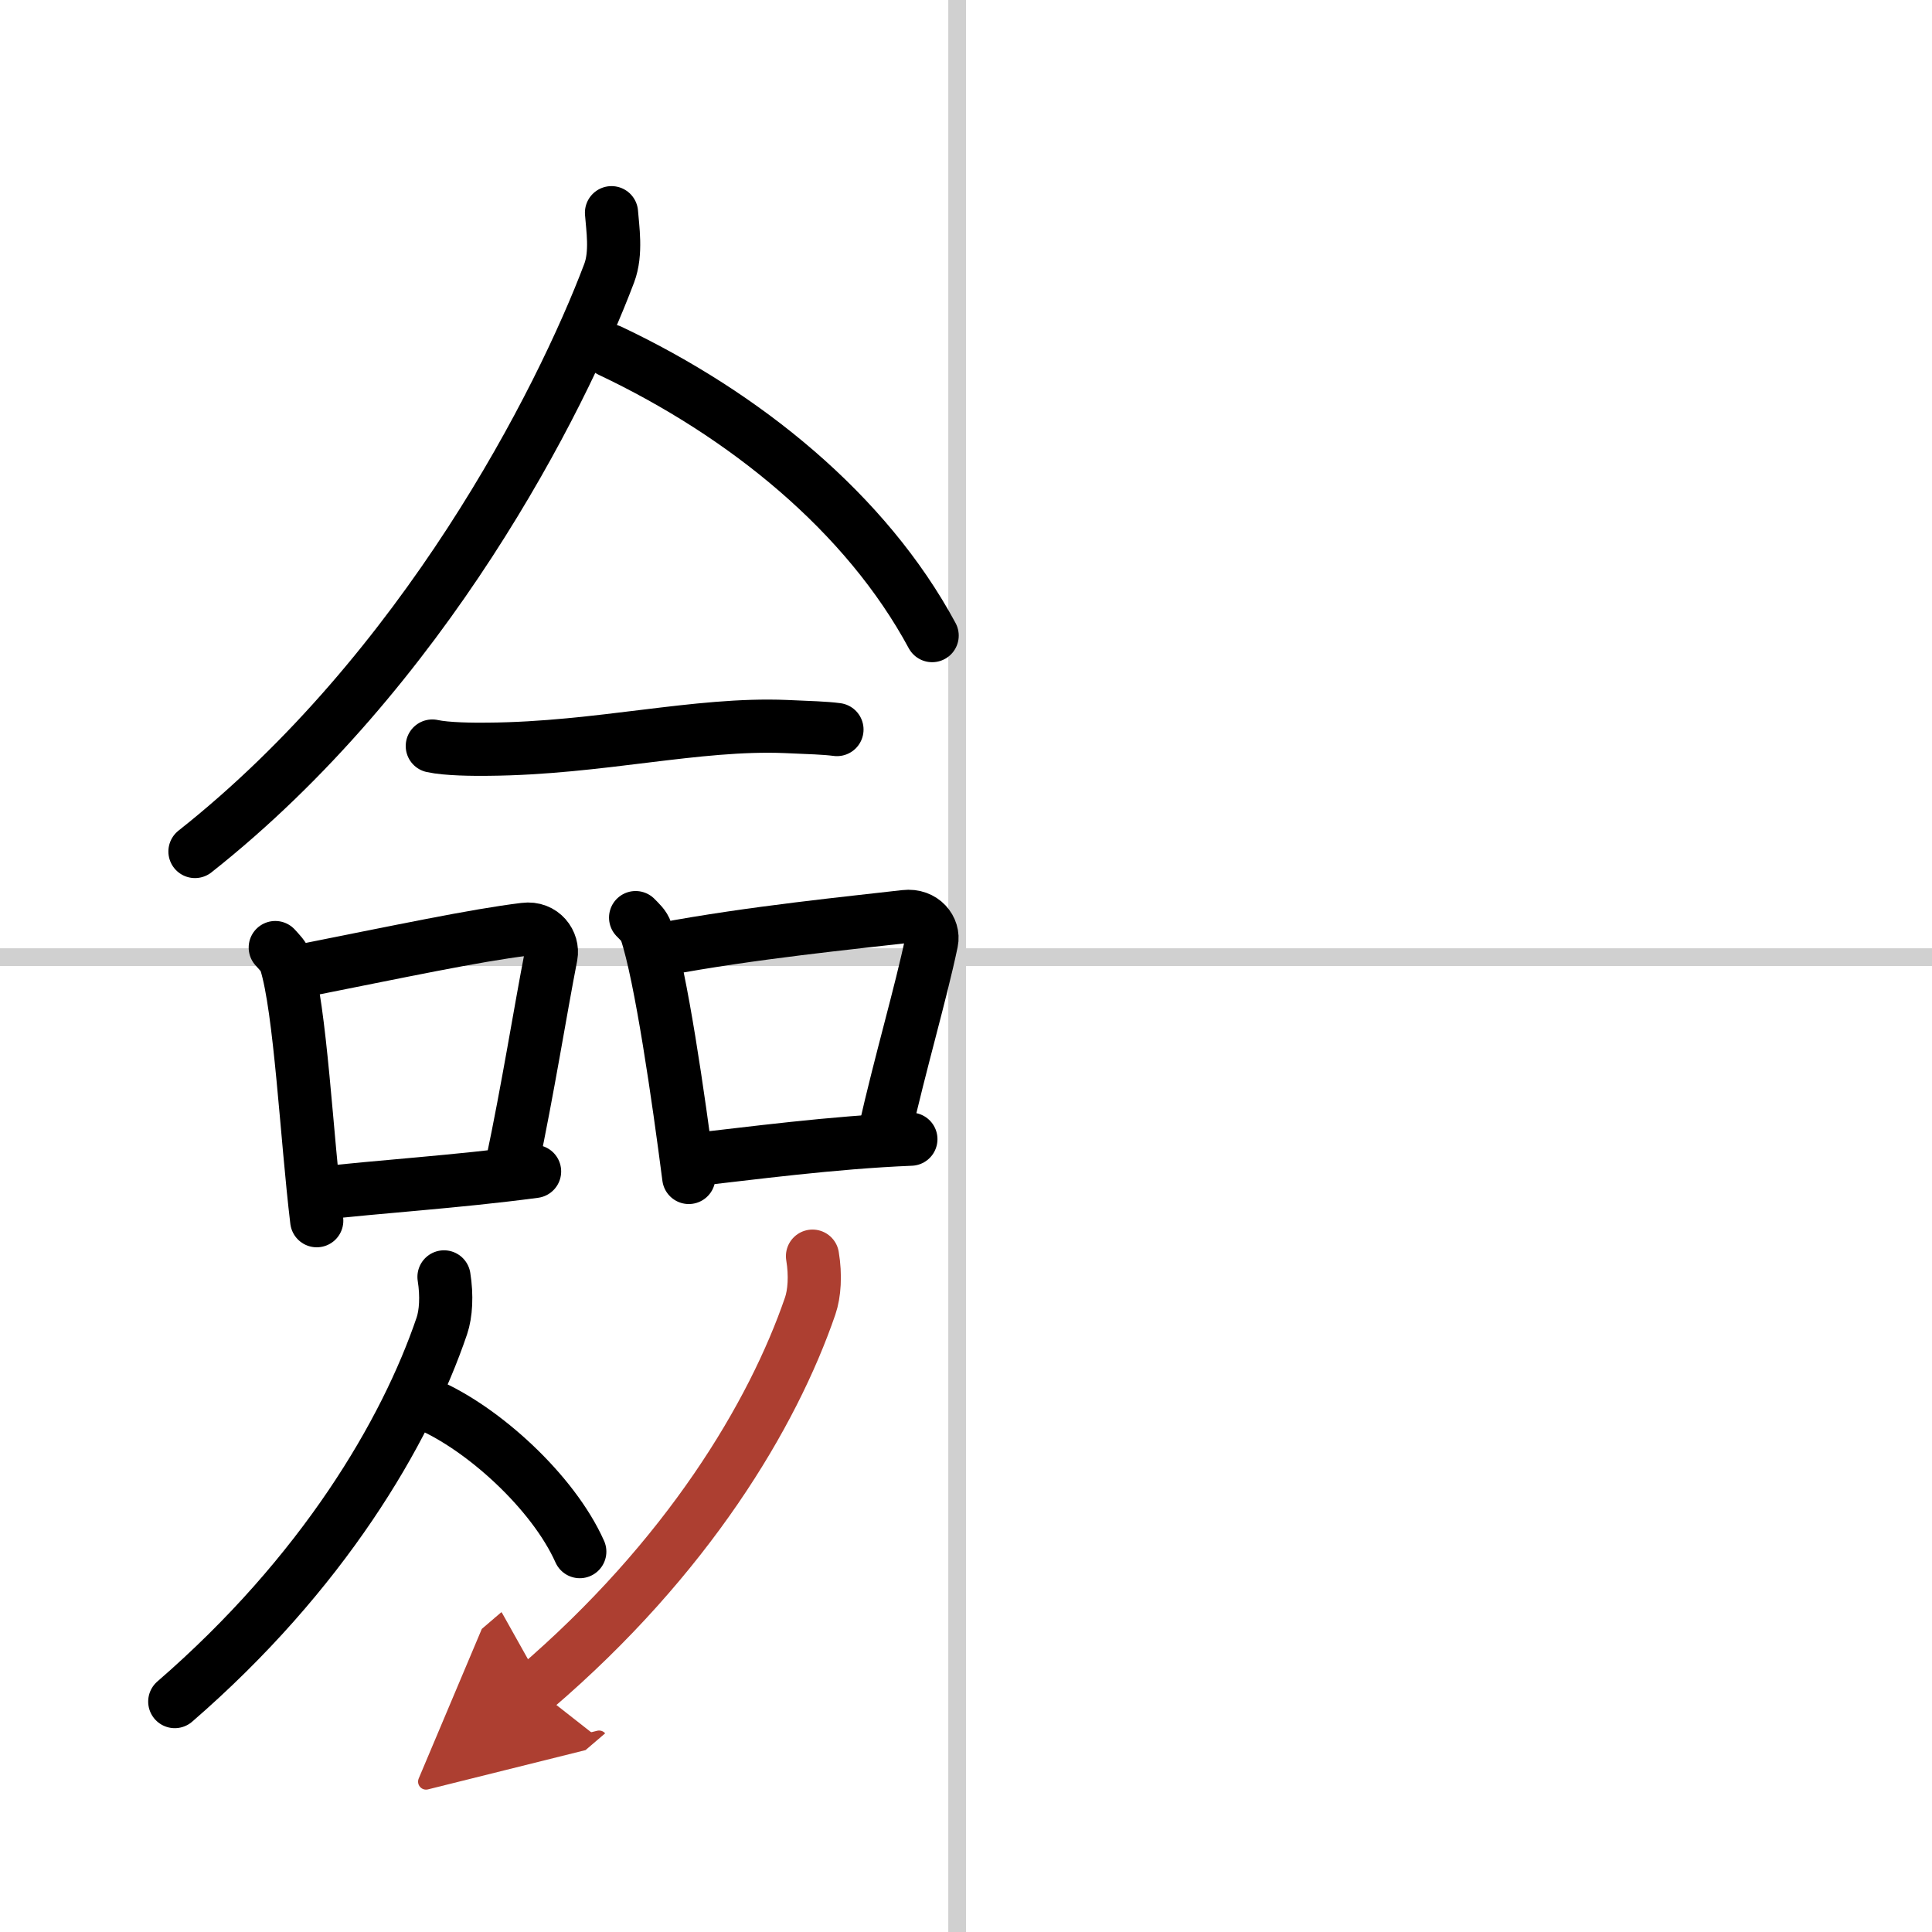
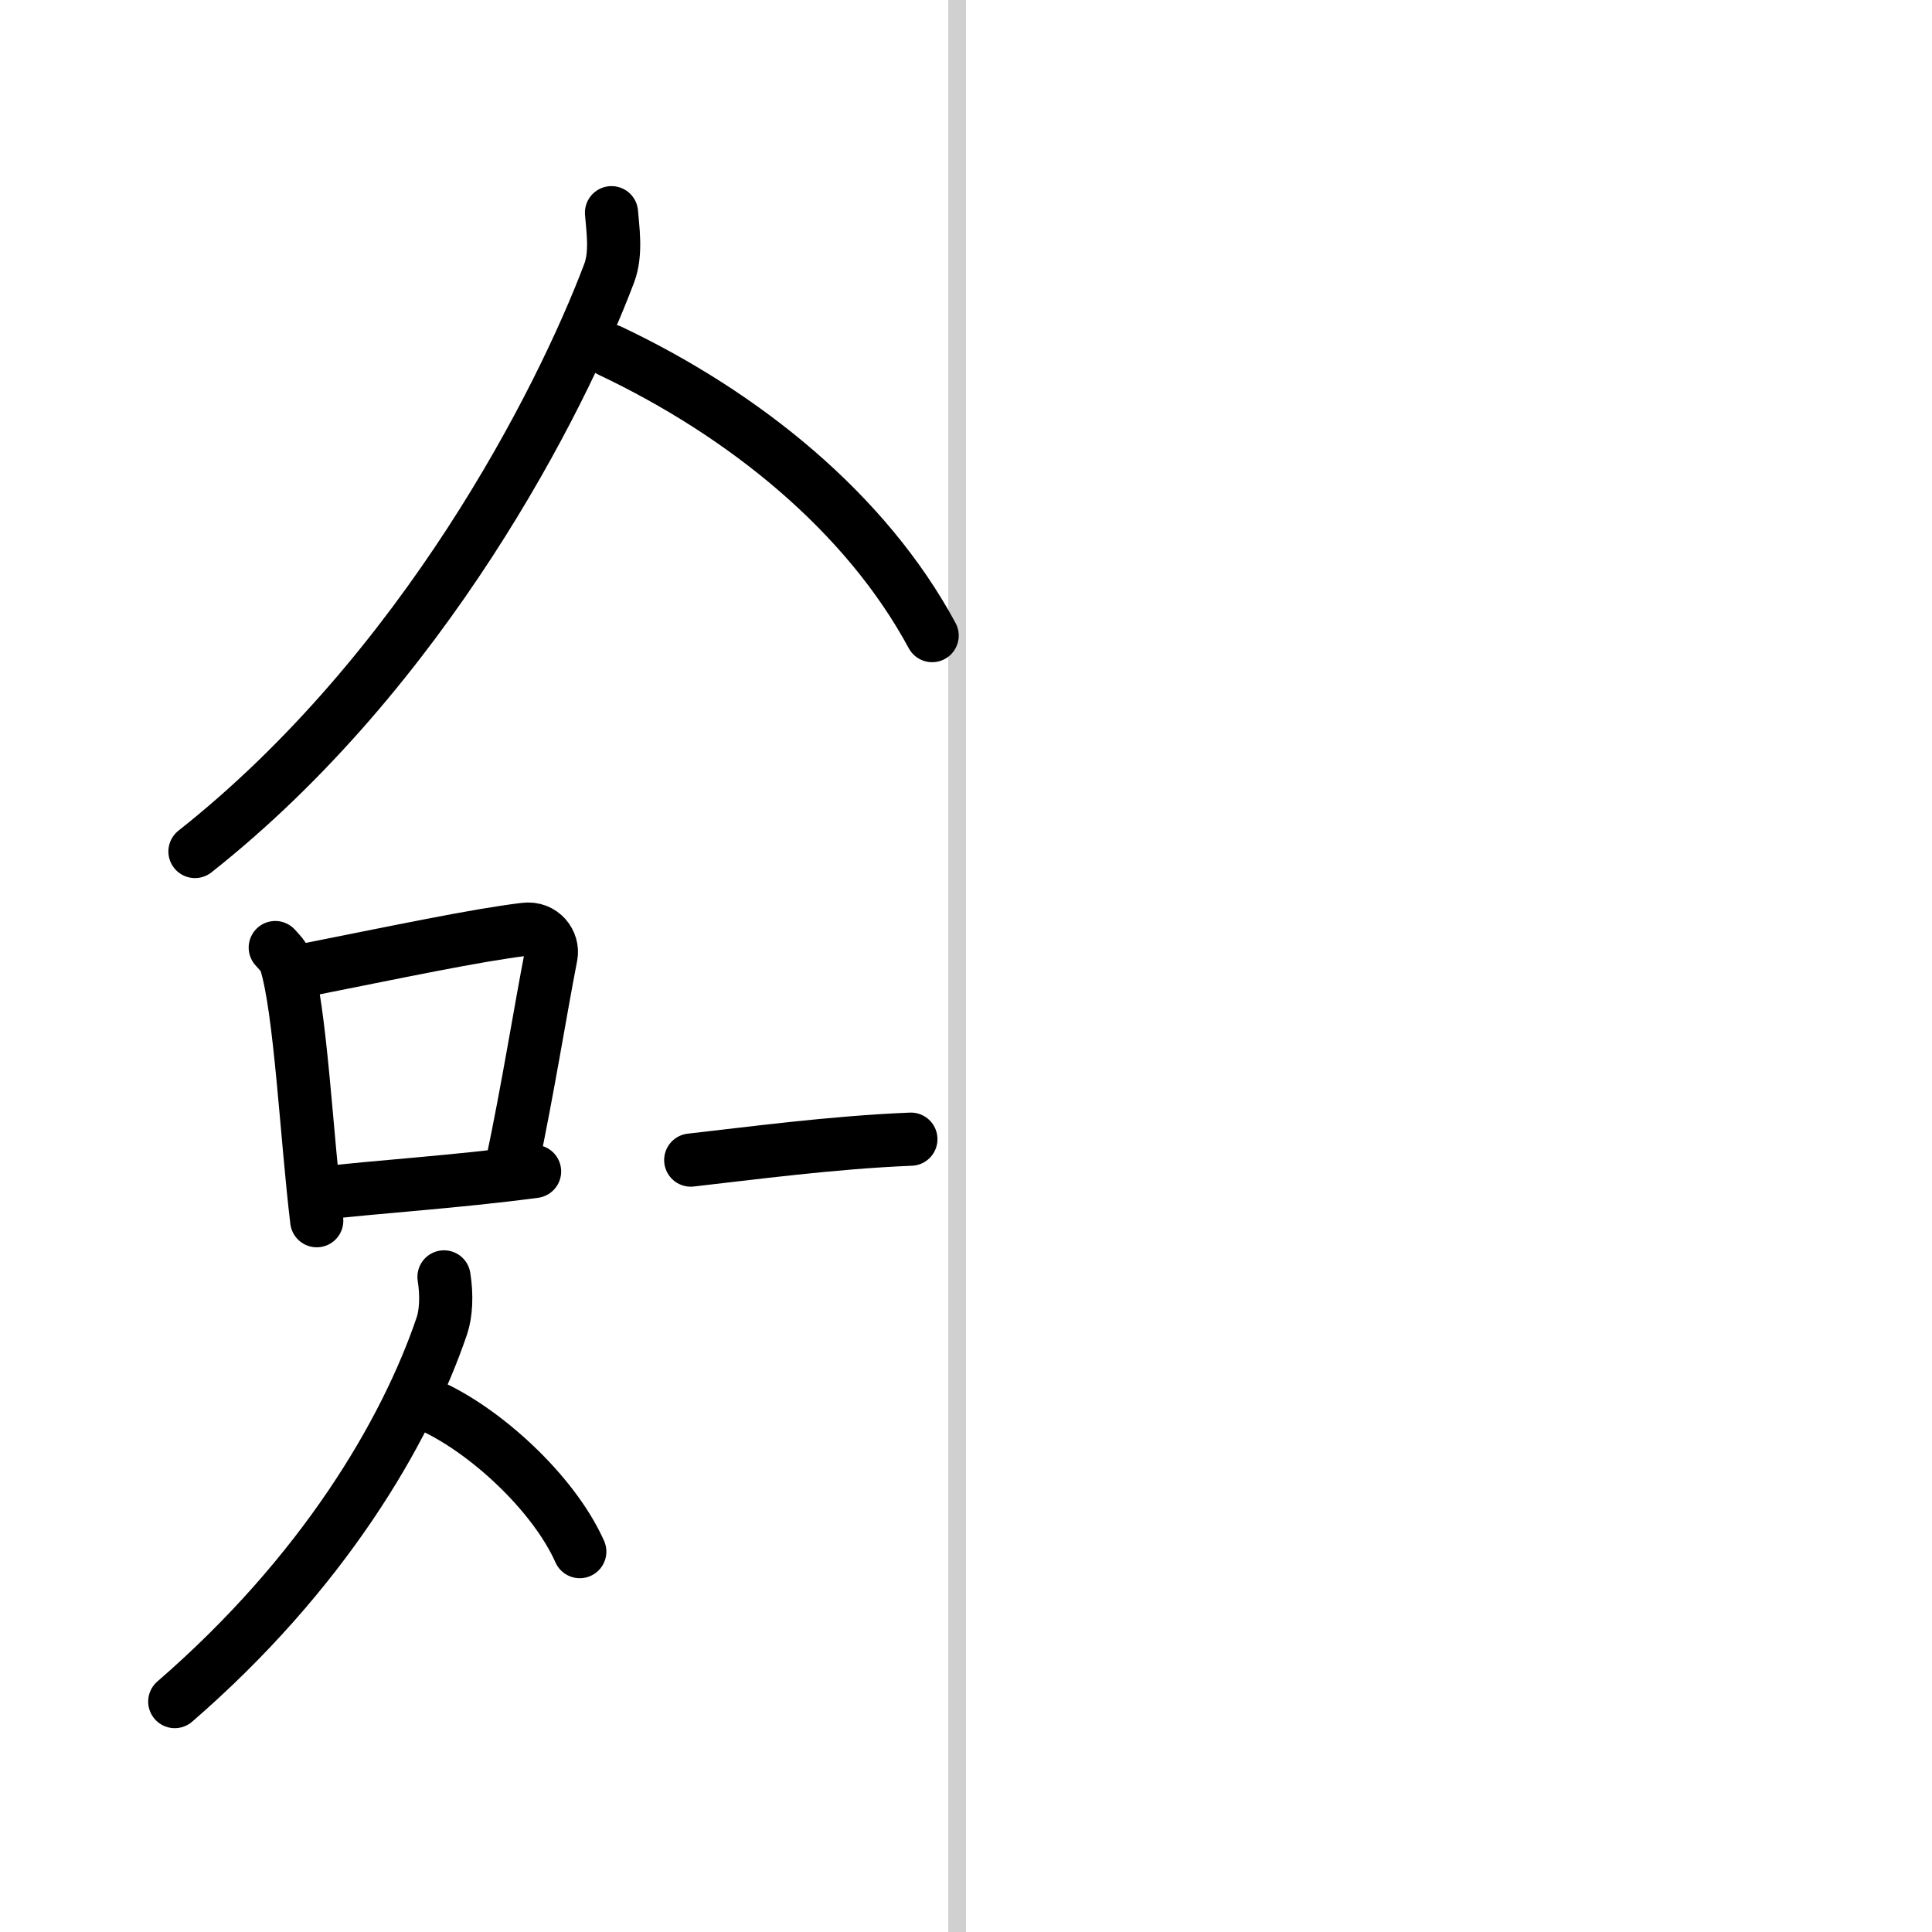
<svg xmlns="http://www.w3.org/2000/svg" width="400" height="400" viewBox="0 0 109 109">
  <defs>
    <marker id="a" markerWidth="4" orient="auto" refX="1" refY="5" viewBox="0 0 10 10">
      <polyline points="0 0 10 5 0 10 1 5" fill="#ad3f31" stroke="#ad3f31" />
    </marker>
  </defs>
  <g fill="none" stroke="#000" stroke-linecap="round" stroke-linejoin="round" stroke-width="3">
    <rect width="100%" height="100%" fill="#fff" stroke="#fff" />
    <line x1="54" x2="54" y2="109" stroke="#d0d0d0" stroke-width="1" />
-     <line x2="109" y1="54" y2="54" stroke="#d0d0d0" stroke-width="1" />
    <path d="M34.5,12c0.06,0.85,0.3,2.27-0.13,3.41C31.64,22.64,23.92,37.83,11,48.04" />
    <path d="m34.42 19.79c7.6 3.6 14.44 9.15 18.17 16.07" />
-     <path d="m24.39 42.09c0.82 0.18 2.32 0.19 3.15 0.18 6.3-0.05 11.75-1.49 16.81-1.28 1.36 0.06 2.19 0.08 2.87 0.17" />
    <path d="m15.53 53.46c0.24 0.27 0.48 0.49 0.59 0.82 0.83 2.63 1.18 9.88 1.75 14.59" />
    <path d="m16.64 54.85c6.03-1.2 10.17-2.08 12.96-2.42 1.02-0.13 1.63 0.75 1.49 1.49-0.6 3.07-1.31 7.56-2.21 11.8" />
    <path d="m17.97 67.34c3.28-0.39 7.69-0.65 12.19-1.25" />
-     <path d="m35.86 51.77c0.24 0.25 0.49 0.46 0.59 0.78 0.84 2.5 1.83 9.39 2.41 13.88" />
-     <path d="m37.36 53.56c5.03-0.95 10.88-1.52 13.7-1.85 1.03-0.12 1.65 0.71 1.5 1.42-0.61 2.92-1.75 6.76-2.66 10.79" />
    <path d="m38.97 65.45c3.31-0.37 7.97-1 12.42-1.18" />
    <path d="m25.05 72.04c0.17 1.06 0.11 2.08-0.12 2.76-2.04 6.01-6.71 13.96-15.07 21.2" />
    <path d="m24.13 79.24c3.11 1.34 7.07 4.92 8.58 8.3" />
-     <path d="m45.84 70.87c0.18 1.08 0.11 2.11-0.13 2.81-2.1 6.12-6.91 14.2-15.52 21.57" marker-end="url(#a)" stroke="#ad3f31" />
  </g>
</svg>